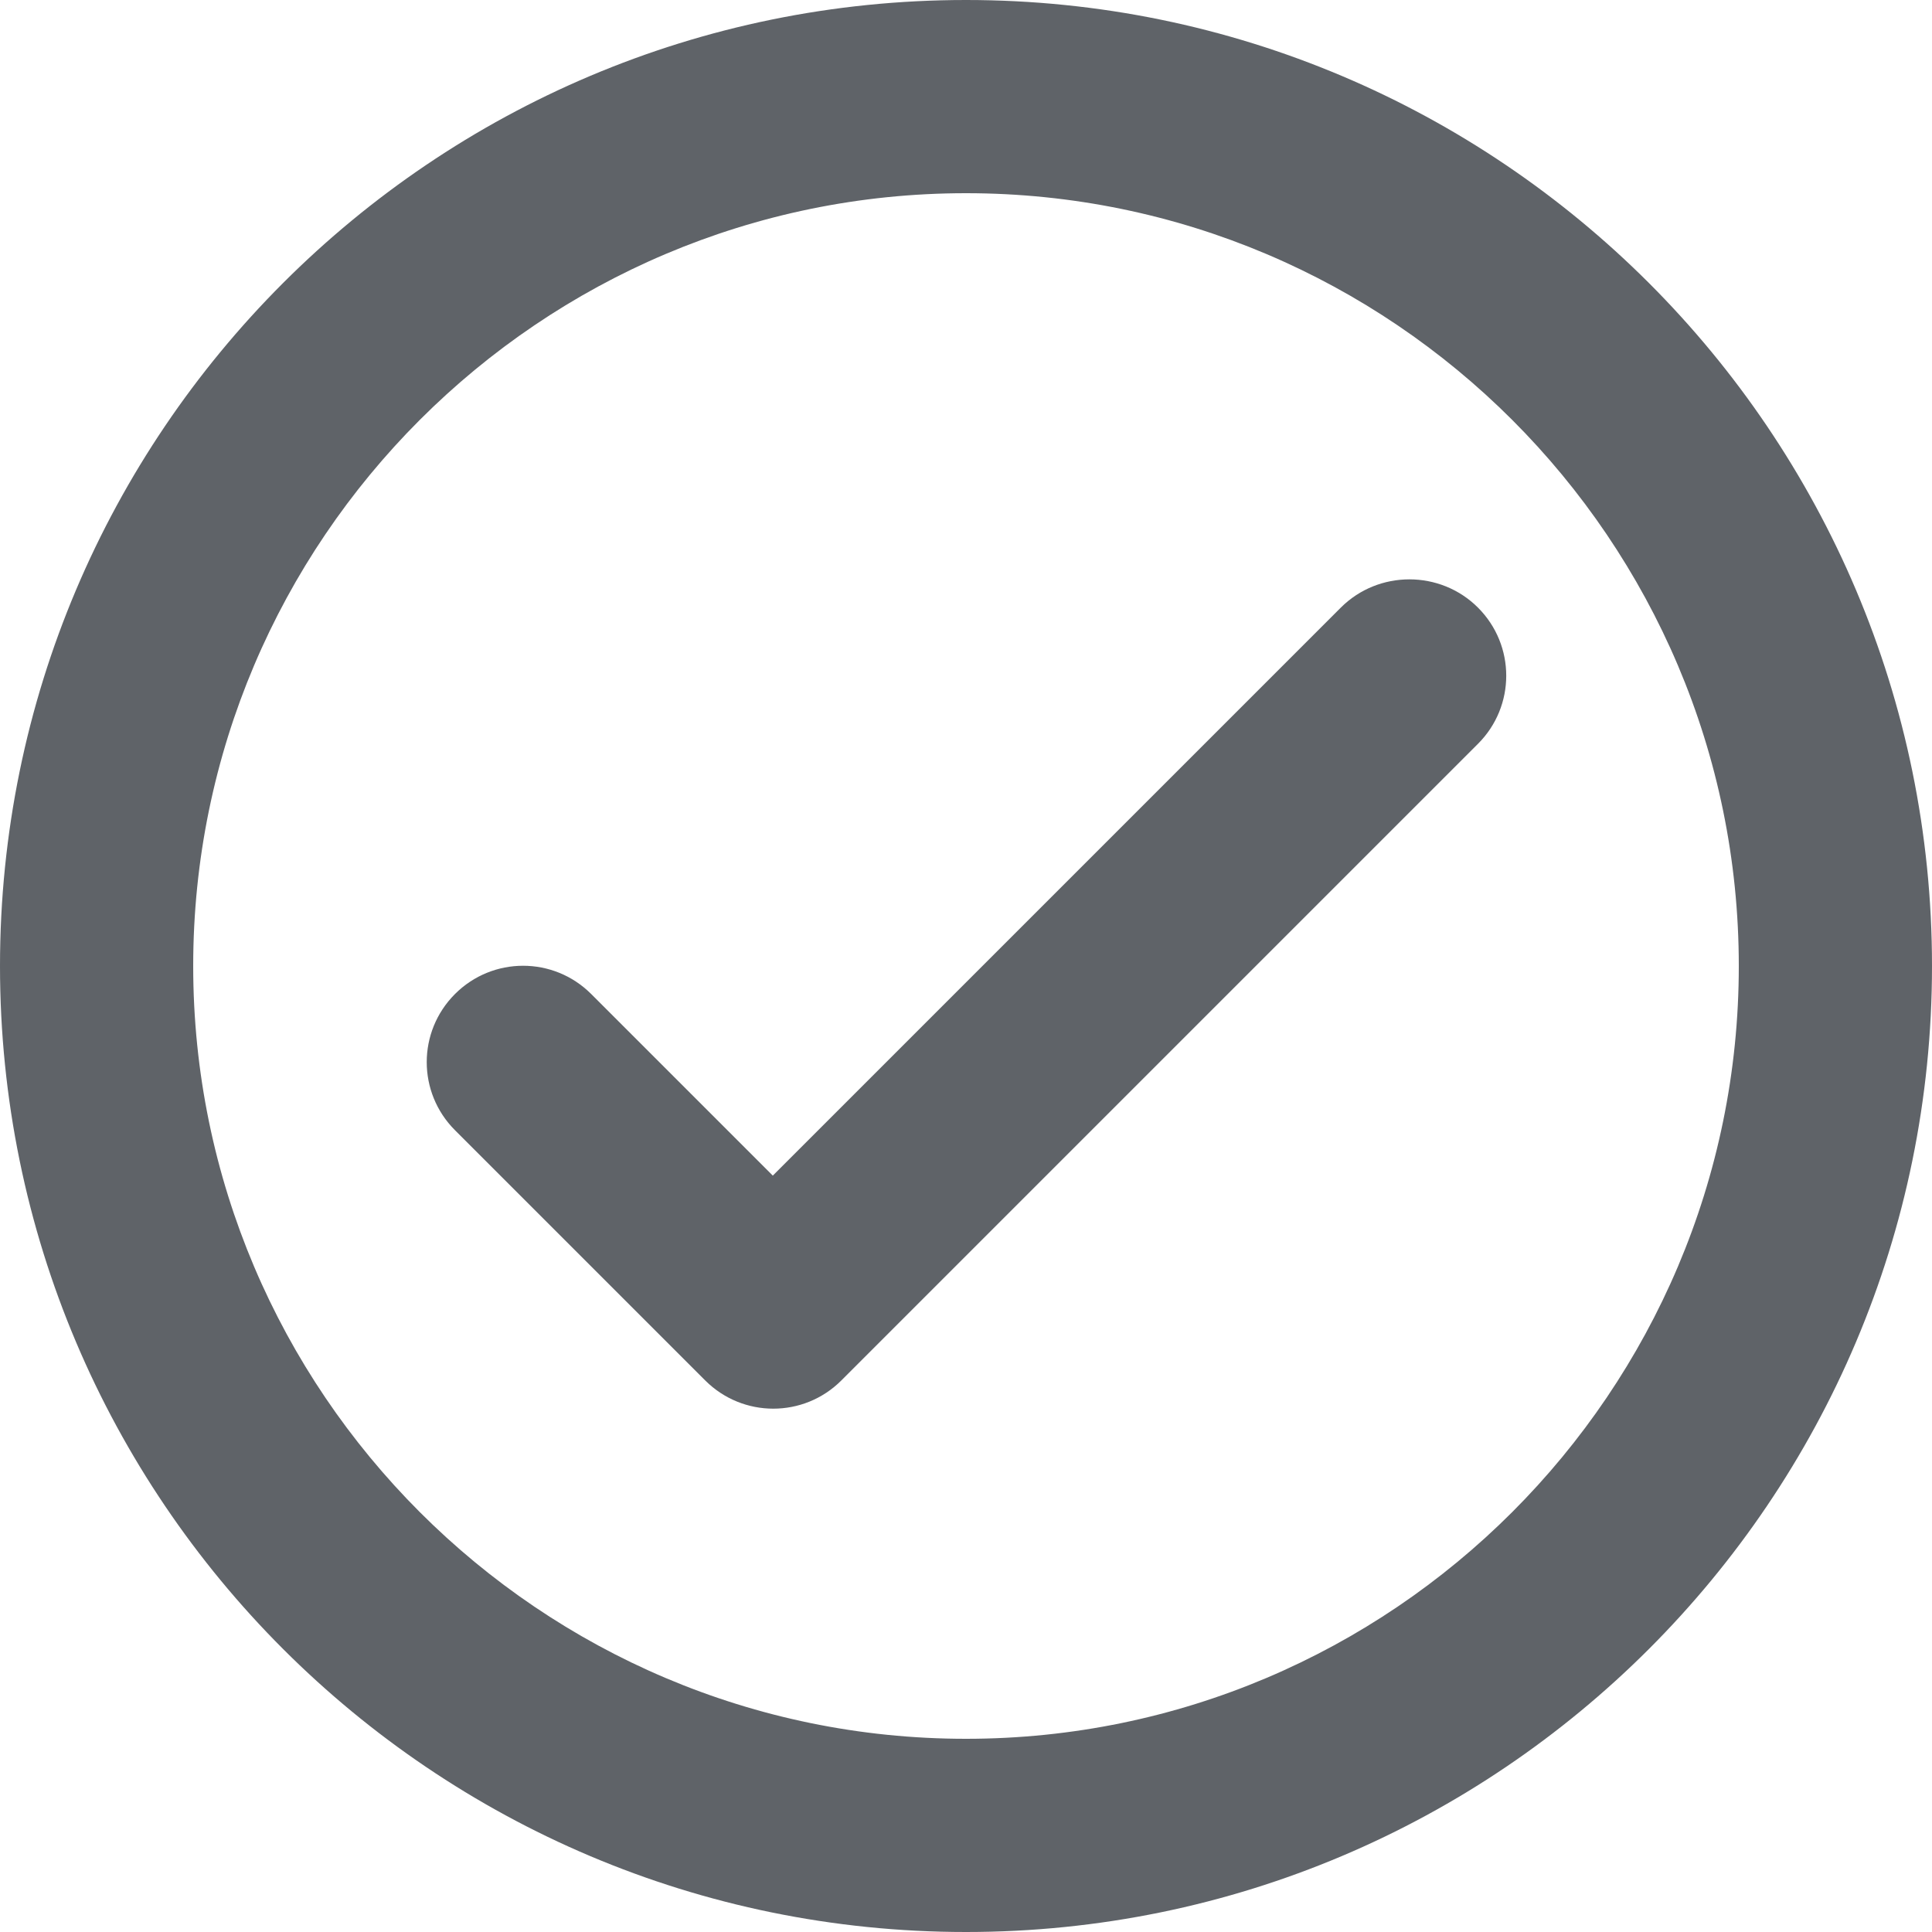
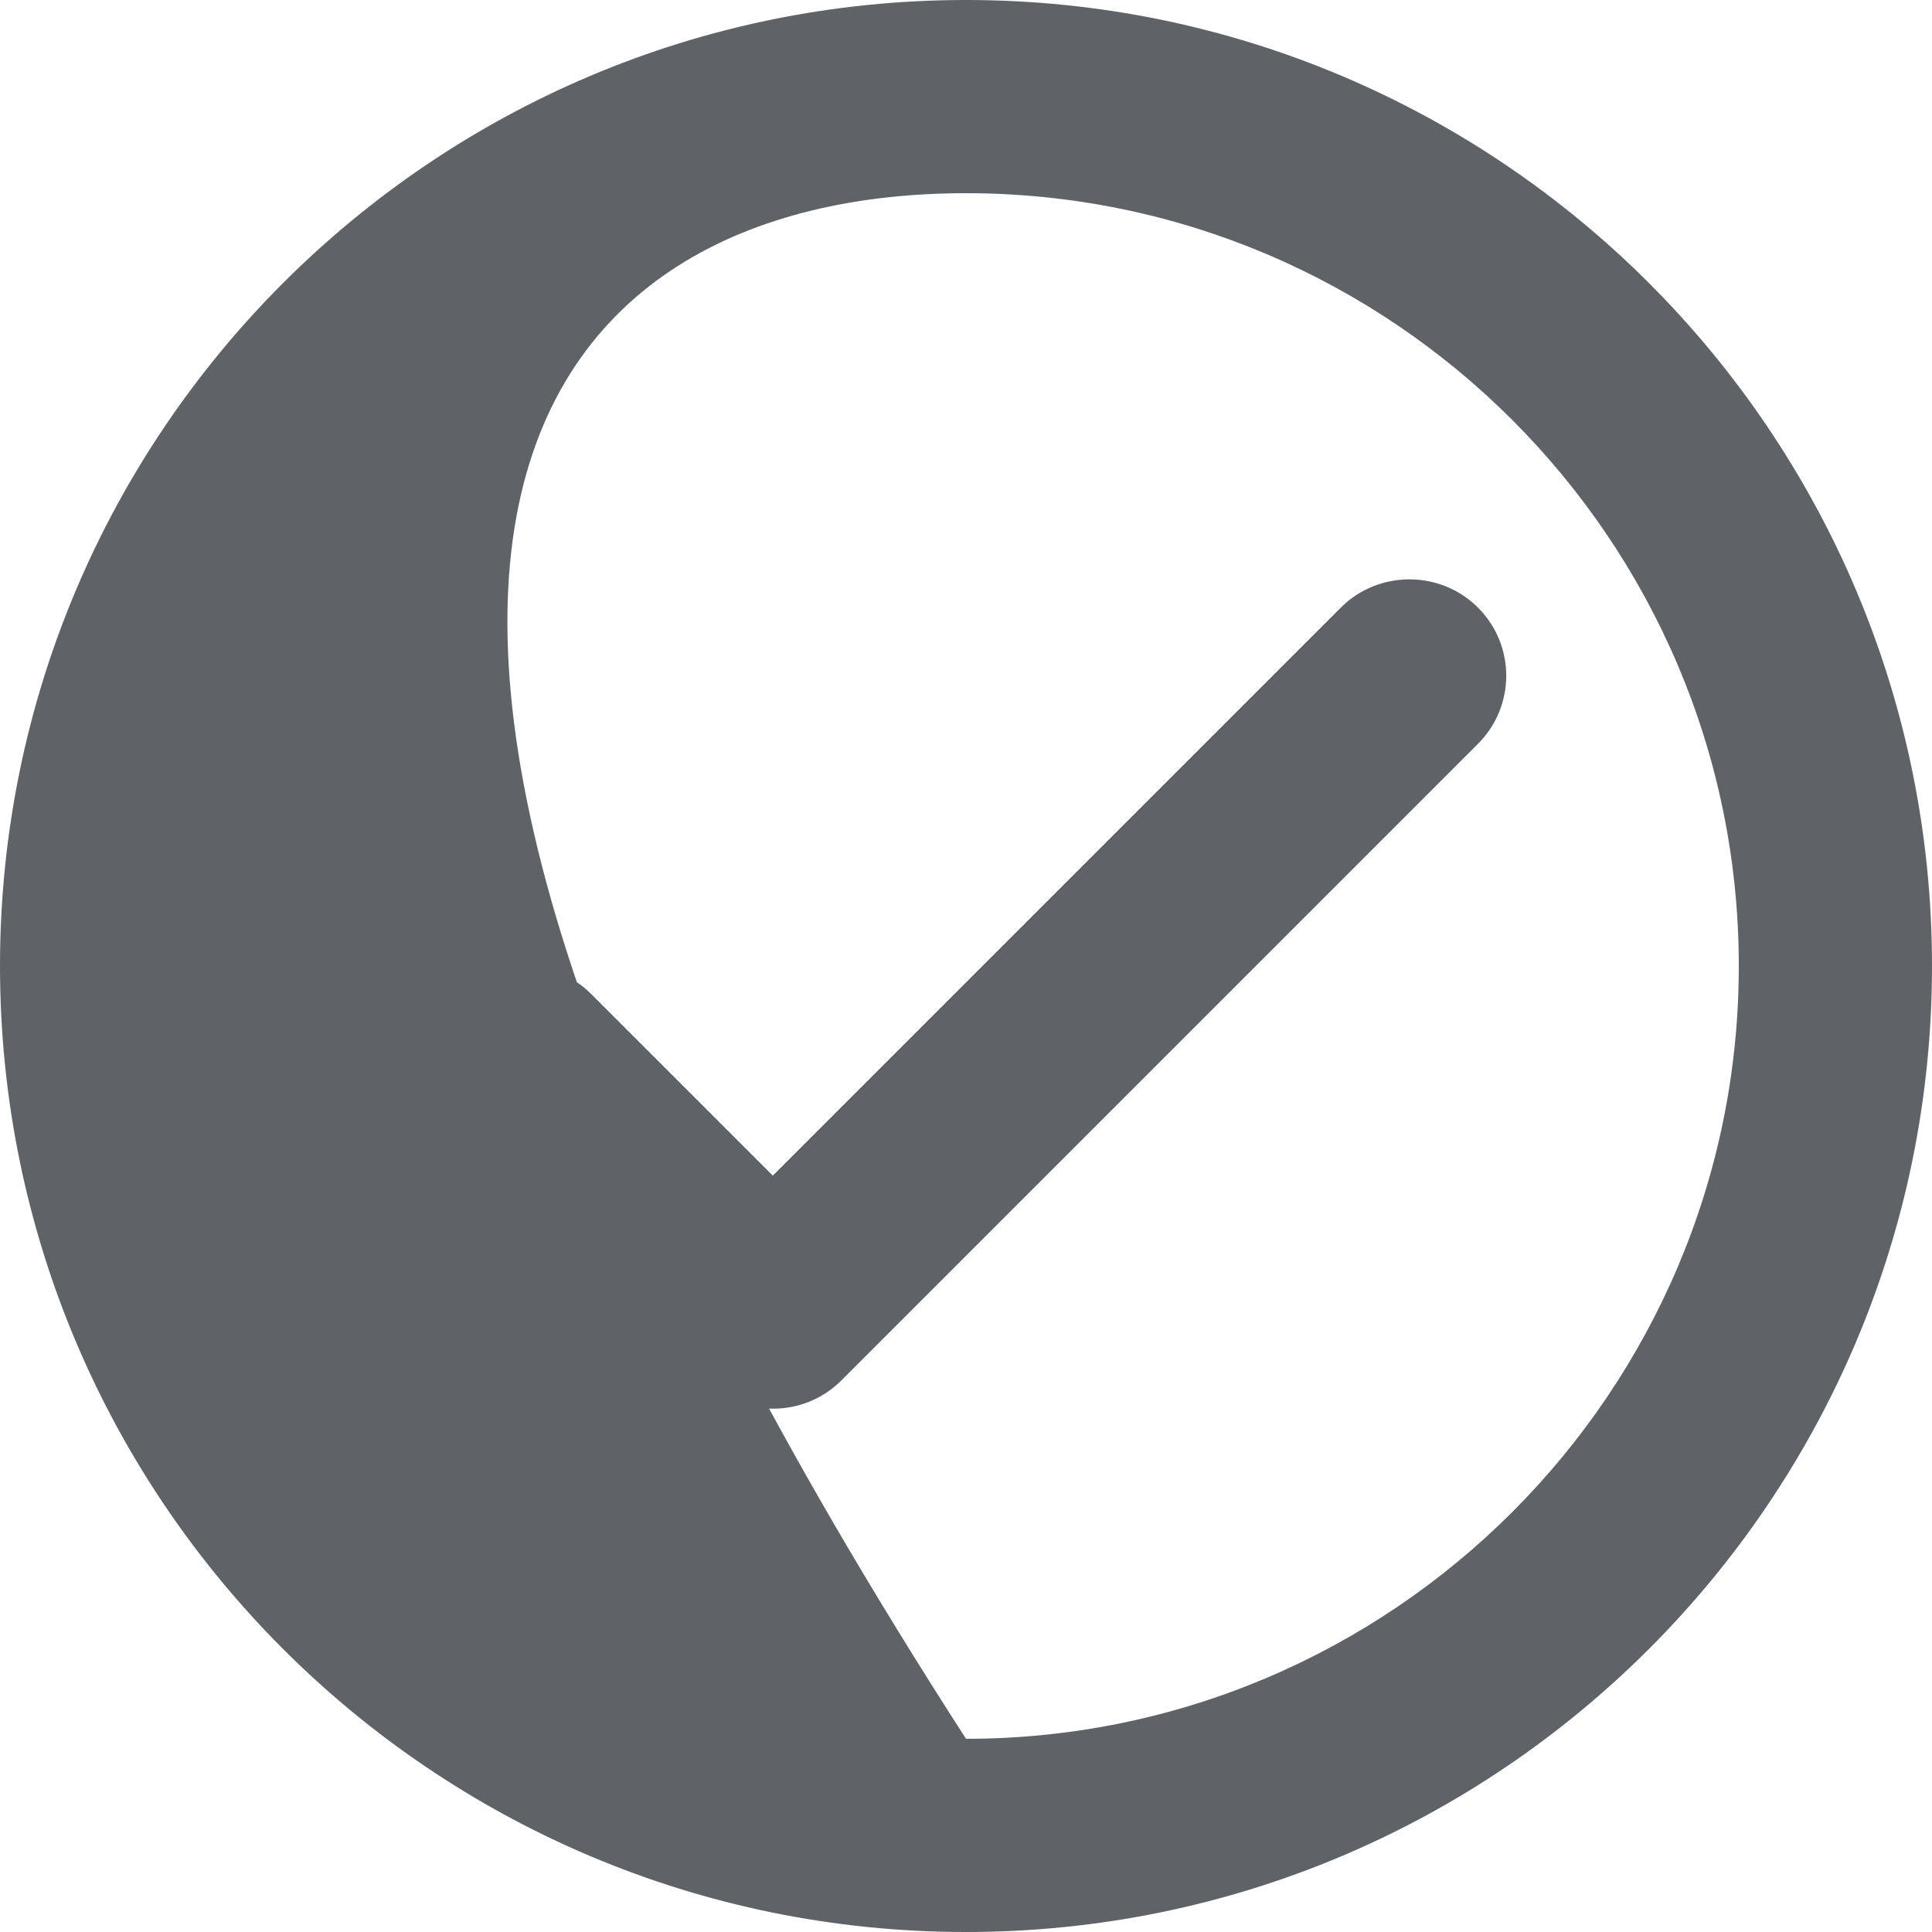
<svg xmlns="http://www.w3.org/2000/svg" width="34" height="34" viewBox="0 0 34 34" fill="none">
-   <path d="M17 0C7.616 0 0 7.616 0 17C0 26.384 7.616 34 17 34C26.384 34 34 26.384 34 17C34 7.616 26.384 0 17 0ZM17 30.6C9.503 30.6 3.4 24.497 3.4 17C3.4 9.503 9.503 3.4 17 3.4C24.497 3.4 30.6 9.503 30.6 17C30.6 24.497 24.497 30.6 17 30.6ZM23.596 10.693L13.6 20.689L10.404 17.493C9.741 16.83 8.67 16.83 8.007 17.493C7.344 18.156 7.344 19.227 8.007 19.89L12.41 24.293C13.073 24.956 14.144 24.956 14.807 24.293L26.01 13.09C26.673 12.427 26.673 11.356 26.01 10.693C25.347 10.03 24.259 10.03 23.596 10.693Z" fill="#5F6368" />
+   <path d="M17 0C7.616 0 0 7.616 0 17C0 26.384 7.616 34 17 34C26.384 34 34 26.384 34 17C34 7.616 26.384 0 17 0ZM17 30.6C3.4 9.503 9.503 3.4 17 3.4C24.497 3.4 30.6 9.503 30.6 17C30.6 24.497 24.497 30.6 17 30.6ZM23.596 10.693L13.6 20.689L10.404 17.493C9.741 16.83 8.67 16.83 8.007 17.493C7.344 18.156 7.344 19.227 8.007 19.89L12.41 24.293C13.073 24.956 14.144 24.956 14.807 24.293L26.01 13.09C26.673 12.427 26.673 11.356 26.01 10.693C25.347 10.03 24.259 10.03 23.596 10.693Z" fill="#5F6368" />
</svg>